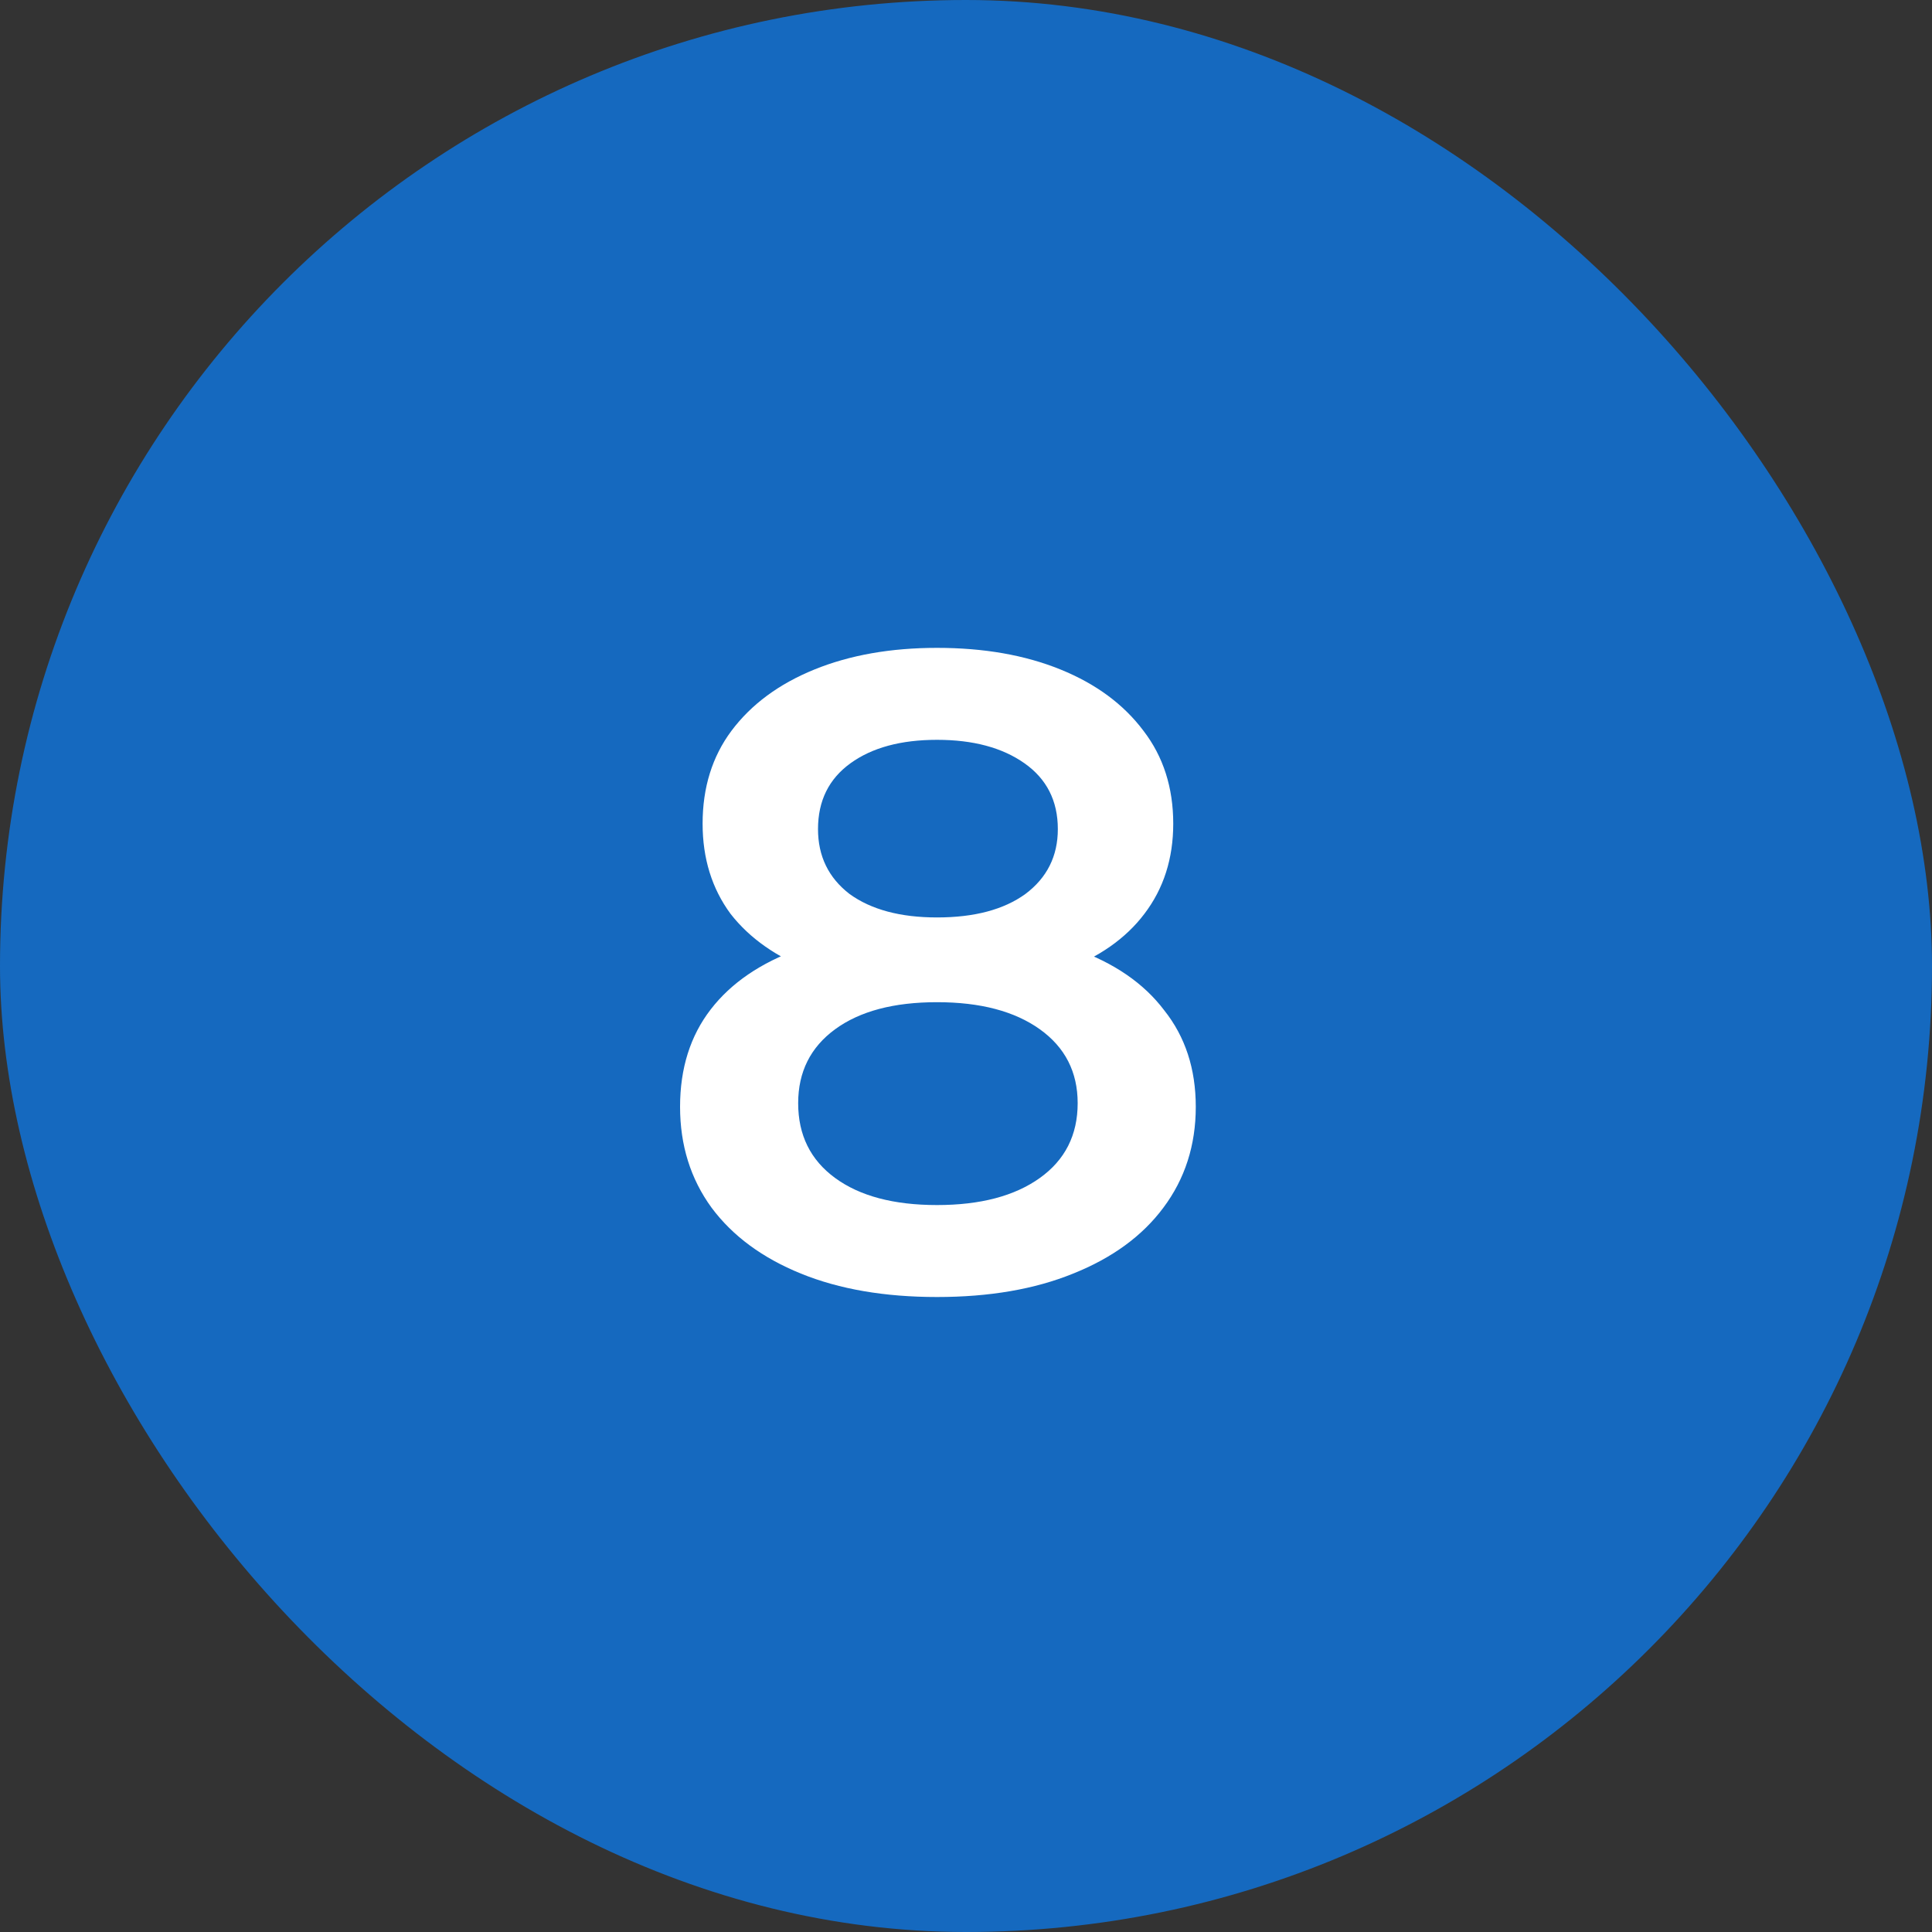
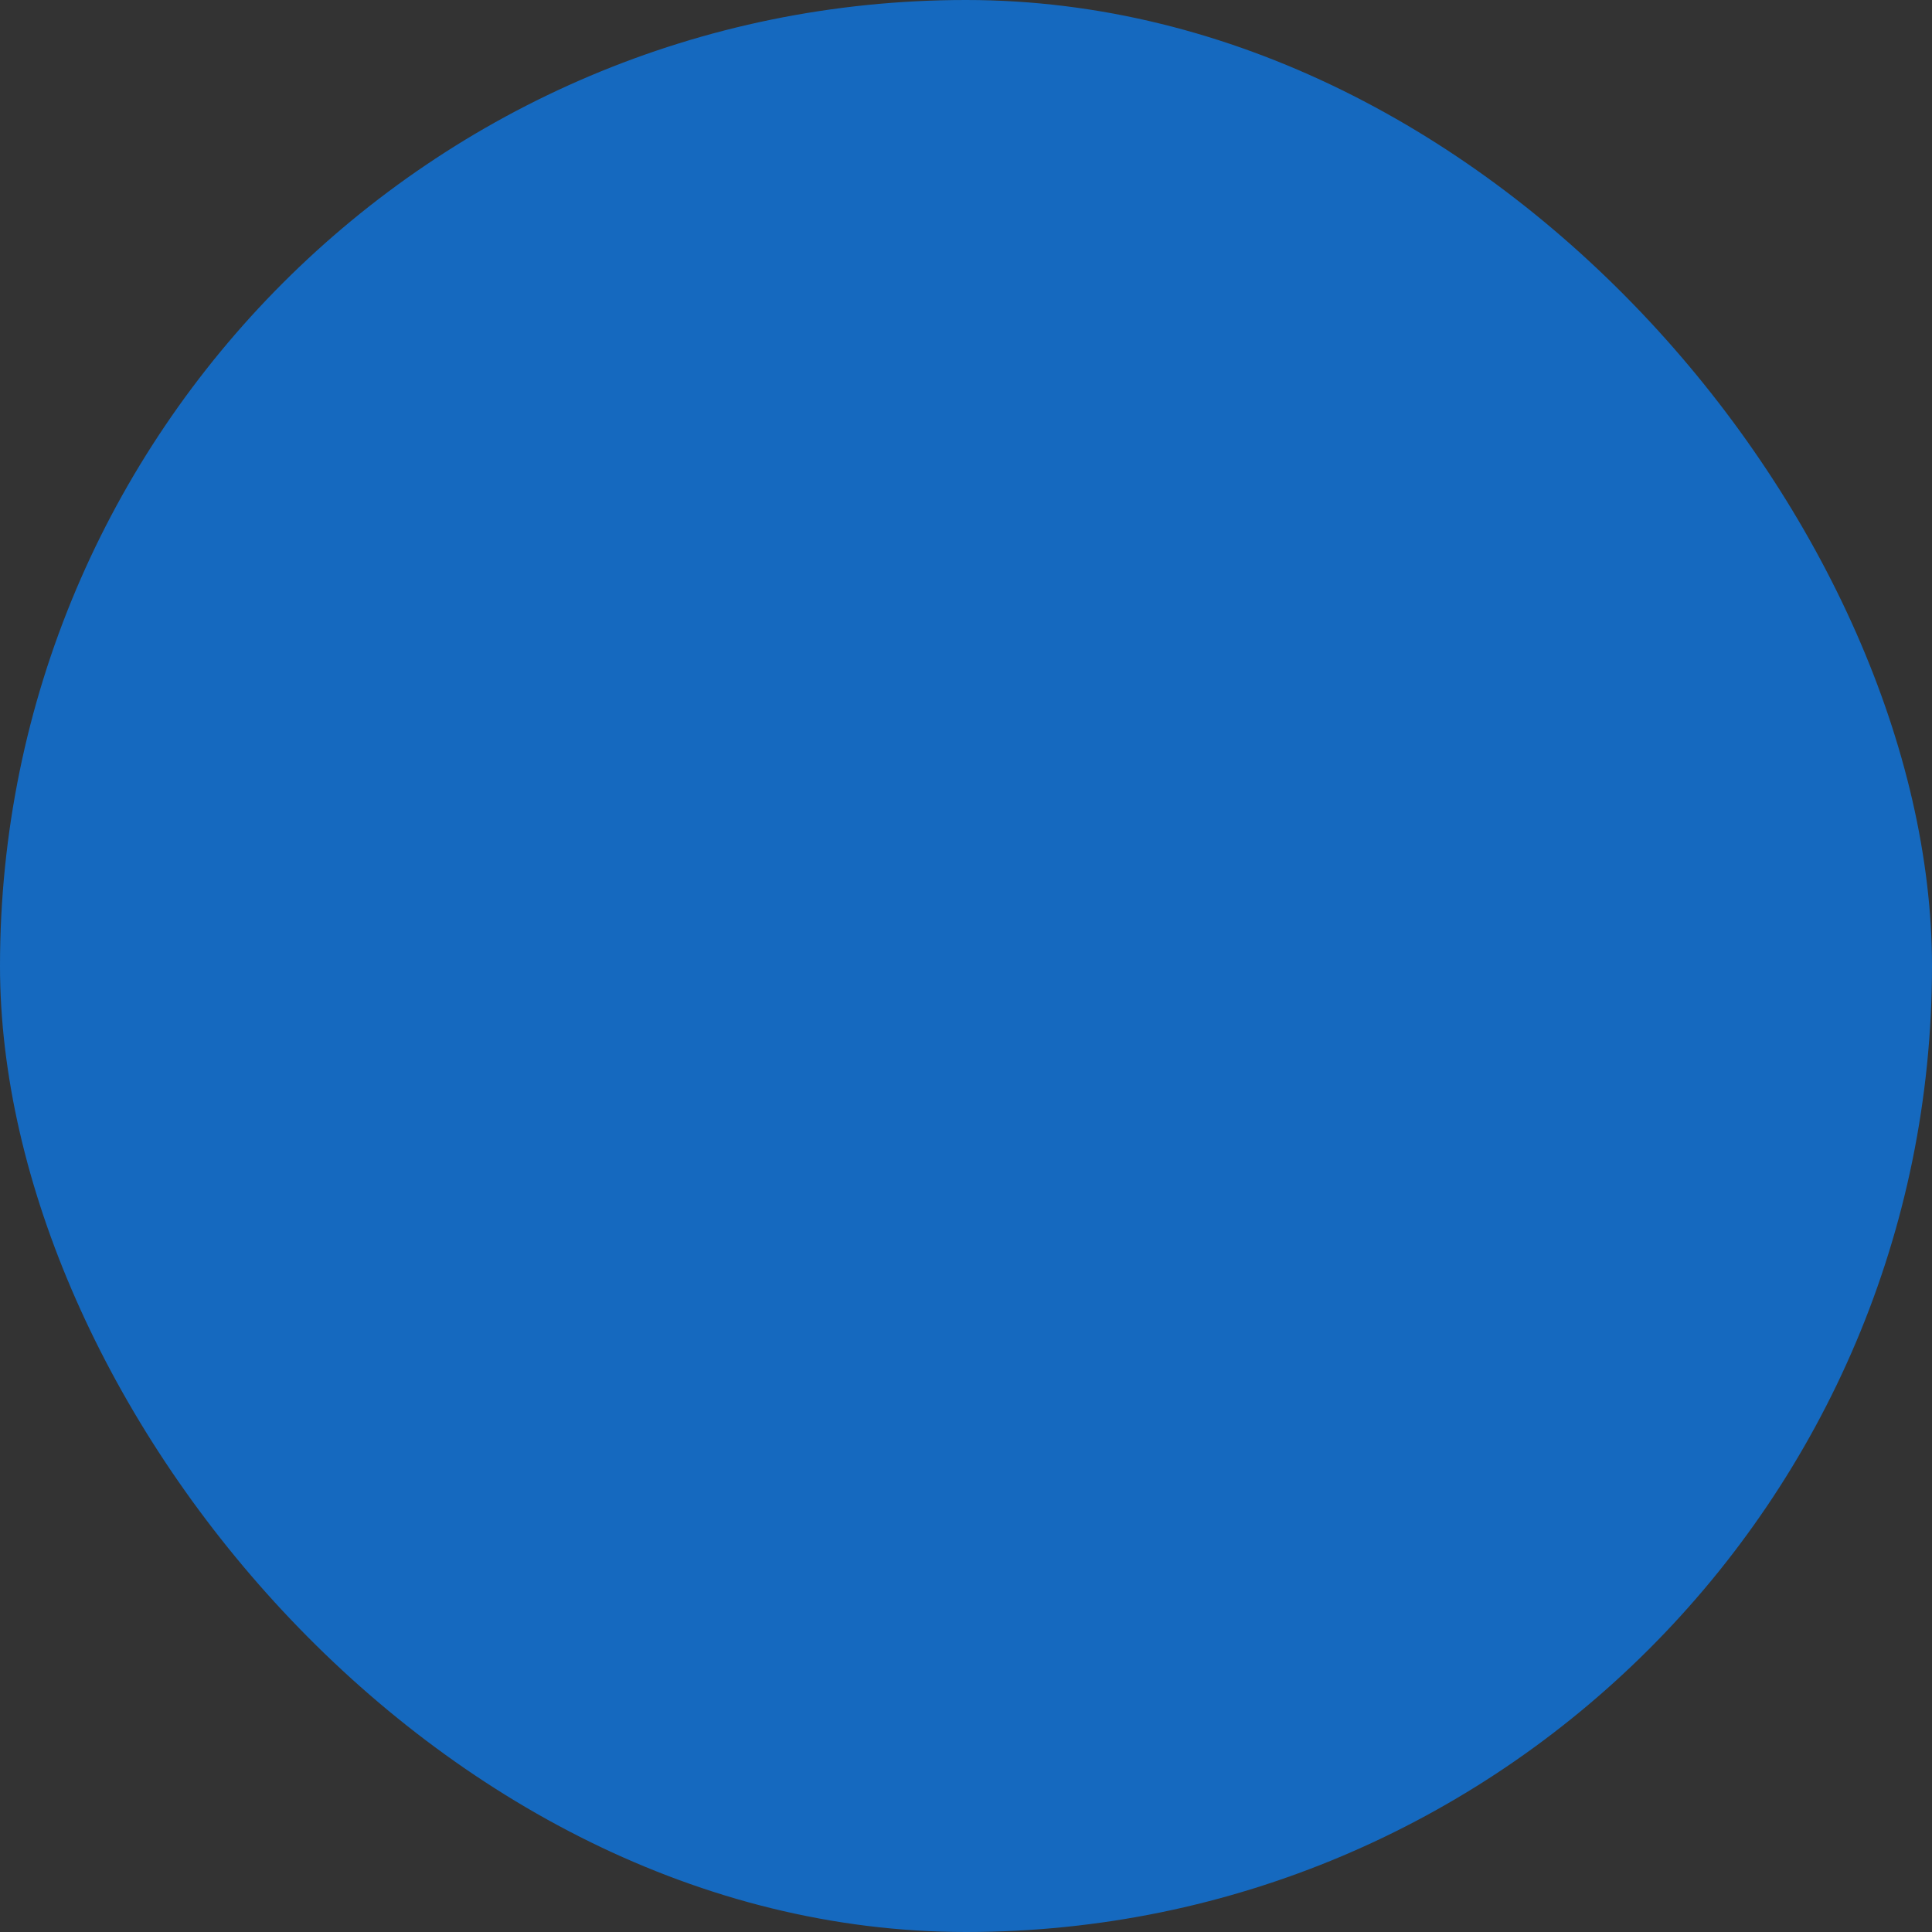
<svg xmlns="http://www.w3.org/2000/svg" width="30" height="30" viewBox="0 0 30 30" fill="none">
  <rect x="0" y="0" width="30" height="30" fill="#333333" stroke="none" />
  <rect width="30" height="30" rx="15" fill="#1569BF" />
-   <path d="M14.55 20.14C13.738 20.14 13.033 20.019 12.436 19.776C11.839 19.533 11.377 19.193 11.05 18.754C10.723 18.306 10.56 17.783 10.56 17.186C10.56 16.589 10.719 16.085 11.036 15.674C11.353 15.263 11.811 14.951 12.408 14.736C13.005 14.521 13.719 14.414 14.55 14.414C15.381 14.414 16.095 14.521 16.692 14.736C17.299 14.951 17.761 15.268 18.078 15.688C18.405 16.099 18.568 16.598 18.568 17.186C18.568 17.783 18.4 18.306 18.064 18.754C17.737 19.193 17.271 19.533 16.664 19.776C16.067 20.019 15.362 20.14 14.55 20.14ZM14.55 18.712C15.222 18.712 15.754 18.572 16.146 18.292C16.538 18.012 16.734 17.625 16.734 17.13C16.734 16.645 16.538 16.262 16.146 15.982C15.754 15.702 15.222 15.562 14.55 15.562C13.878 15.562 13.351 15.702 12.968 15.982C12.585 16.262 12.394 16.645 12.394 17.13C12.394 17.625 12.585 18.012 12.968 18.292C13.351 18.572 13.878 18.712 14.55 18.712ZM14.55 15.366C13.794 15.366 13.145 15.268 12.604 15.072C12.063 14.867 11.643 14.573 11.344 14.19C11.055 13.798 10.91 13.331 10.91 12.79C10.91 12.23 11.059 11.749 11.358 11.348C11.666 10.937 12.095 10.62 12.646 10.396C13.197 10.172 13.831 10.06 14.55 10.06C15.278 10.06 15.917 10.172 16.468 10.396C17.019 10.62 17.448 10.937 17.756 11.348C18.064 11.749 18.218 12.23 18.218 12.79C18.218 13.331 18.069 13.798 17.77 14.19C17.481 14.573 17.061 14.867 16.51 15.072C15.959 15.268 15.306 15.366 14.55 15.366ZM14.55 14.246C15.129 14.246 15.586 14.125 15.922 13.882C16.258 13.63 16.426 13.294 16.426 12.874C16.426 12.435 16.253 12.095 15.908 11.852C15.563 11.609 15.11 11.488 14.55 11.488C13.99 11.488 13.542 11.609 13.206 11.852C12.87 12.095 12.702 12.435 12.702 12.874C12.702 13.294 12.865 13.63 13.192 13.882C13.528 14.125 13.981 14.246 14.55 14.246Z" fill="white" />
</svg>